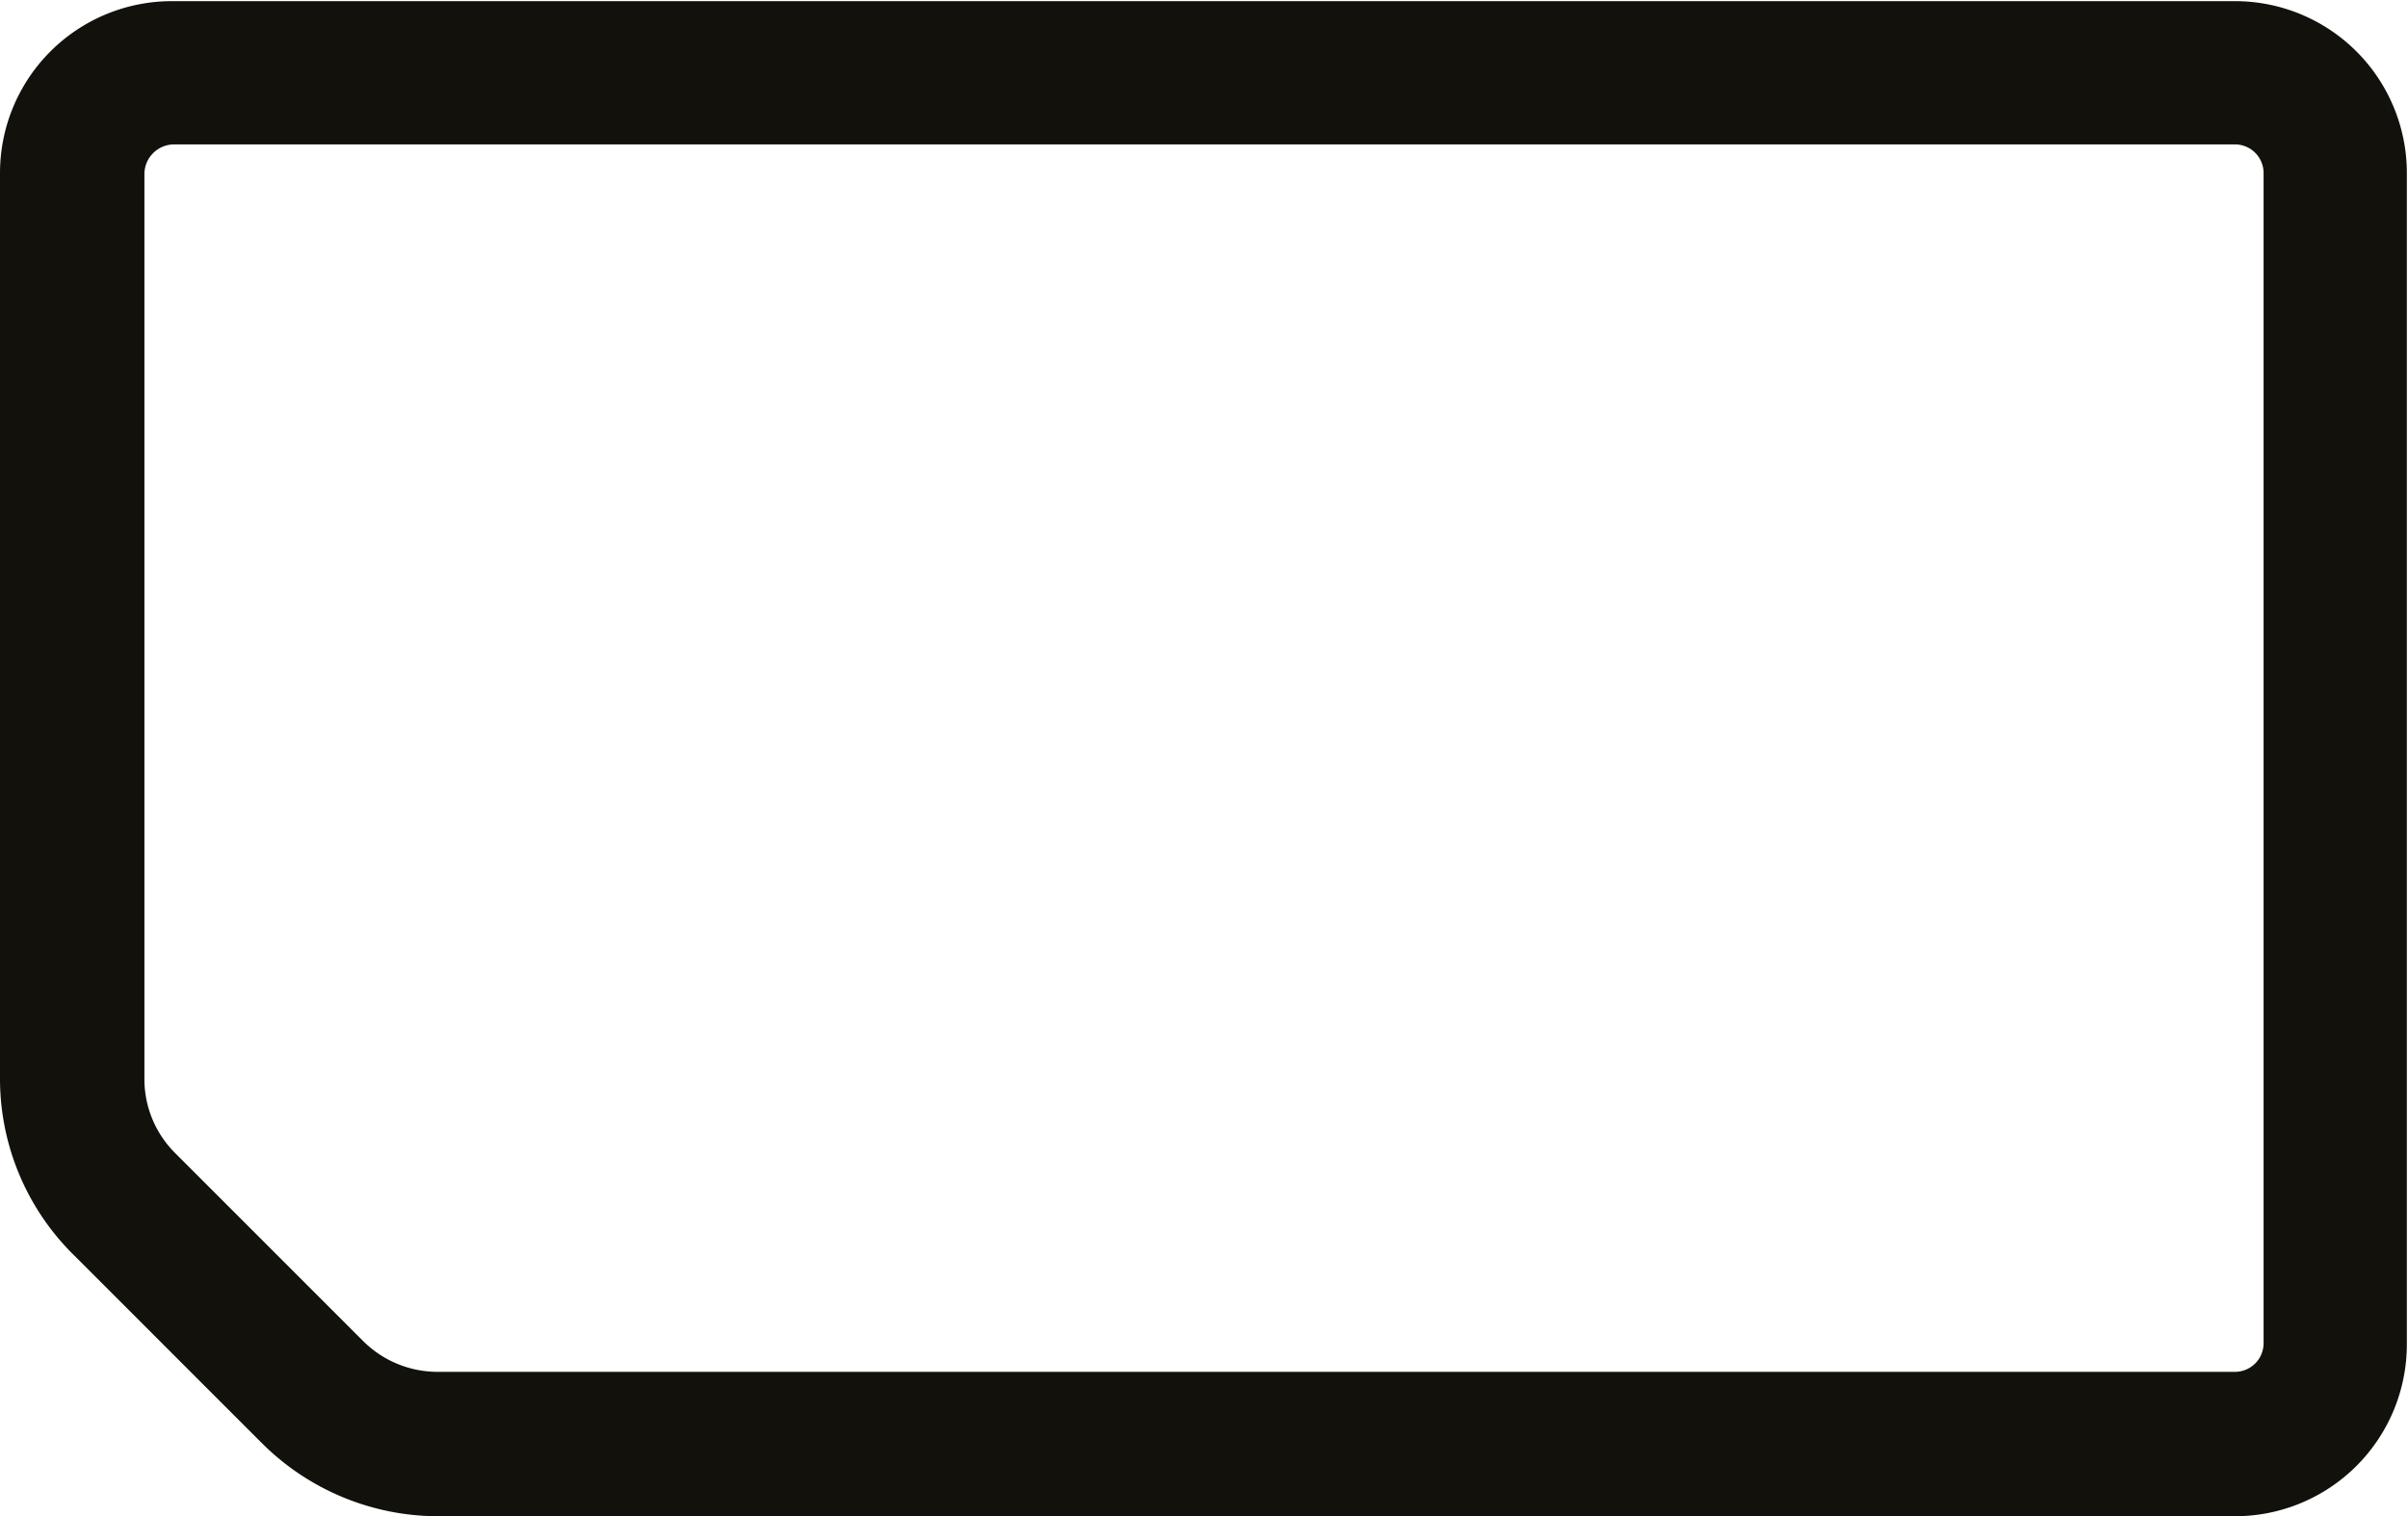
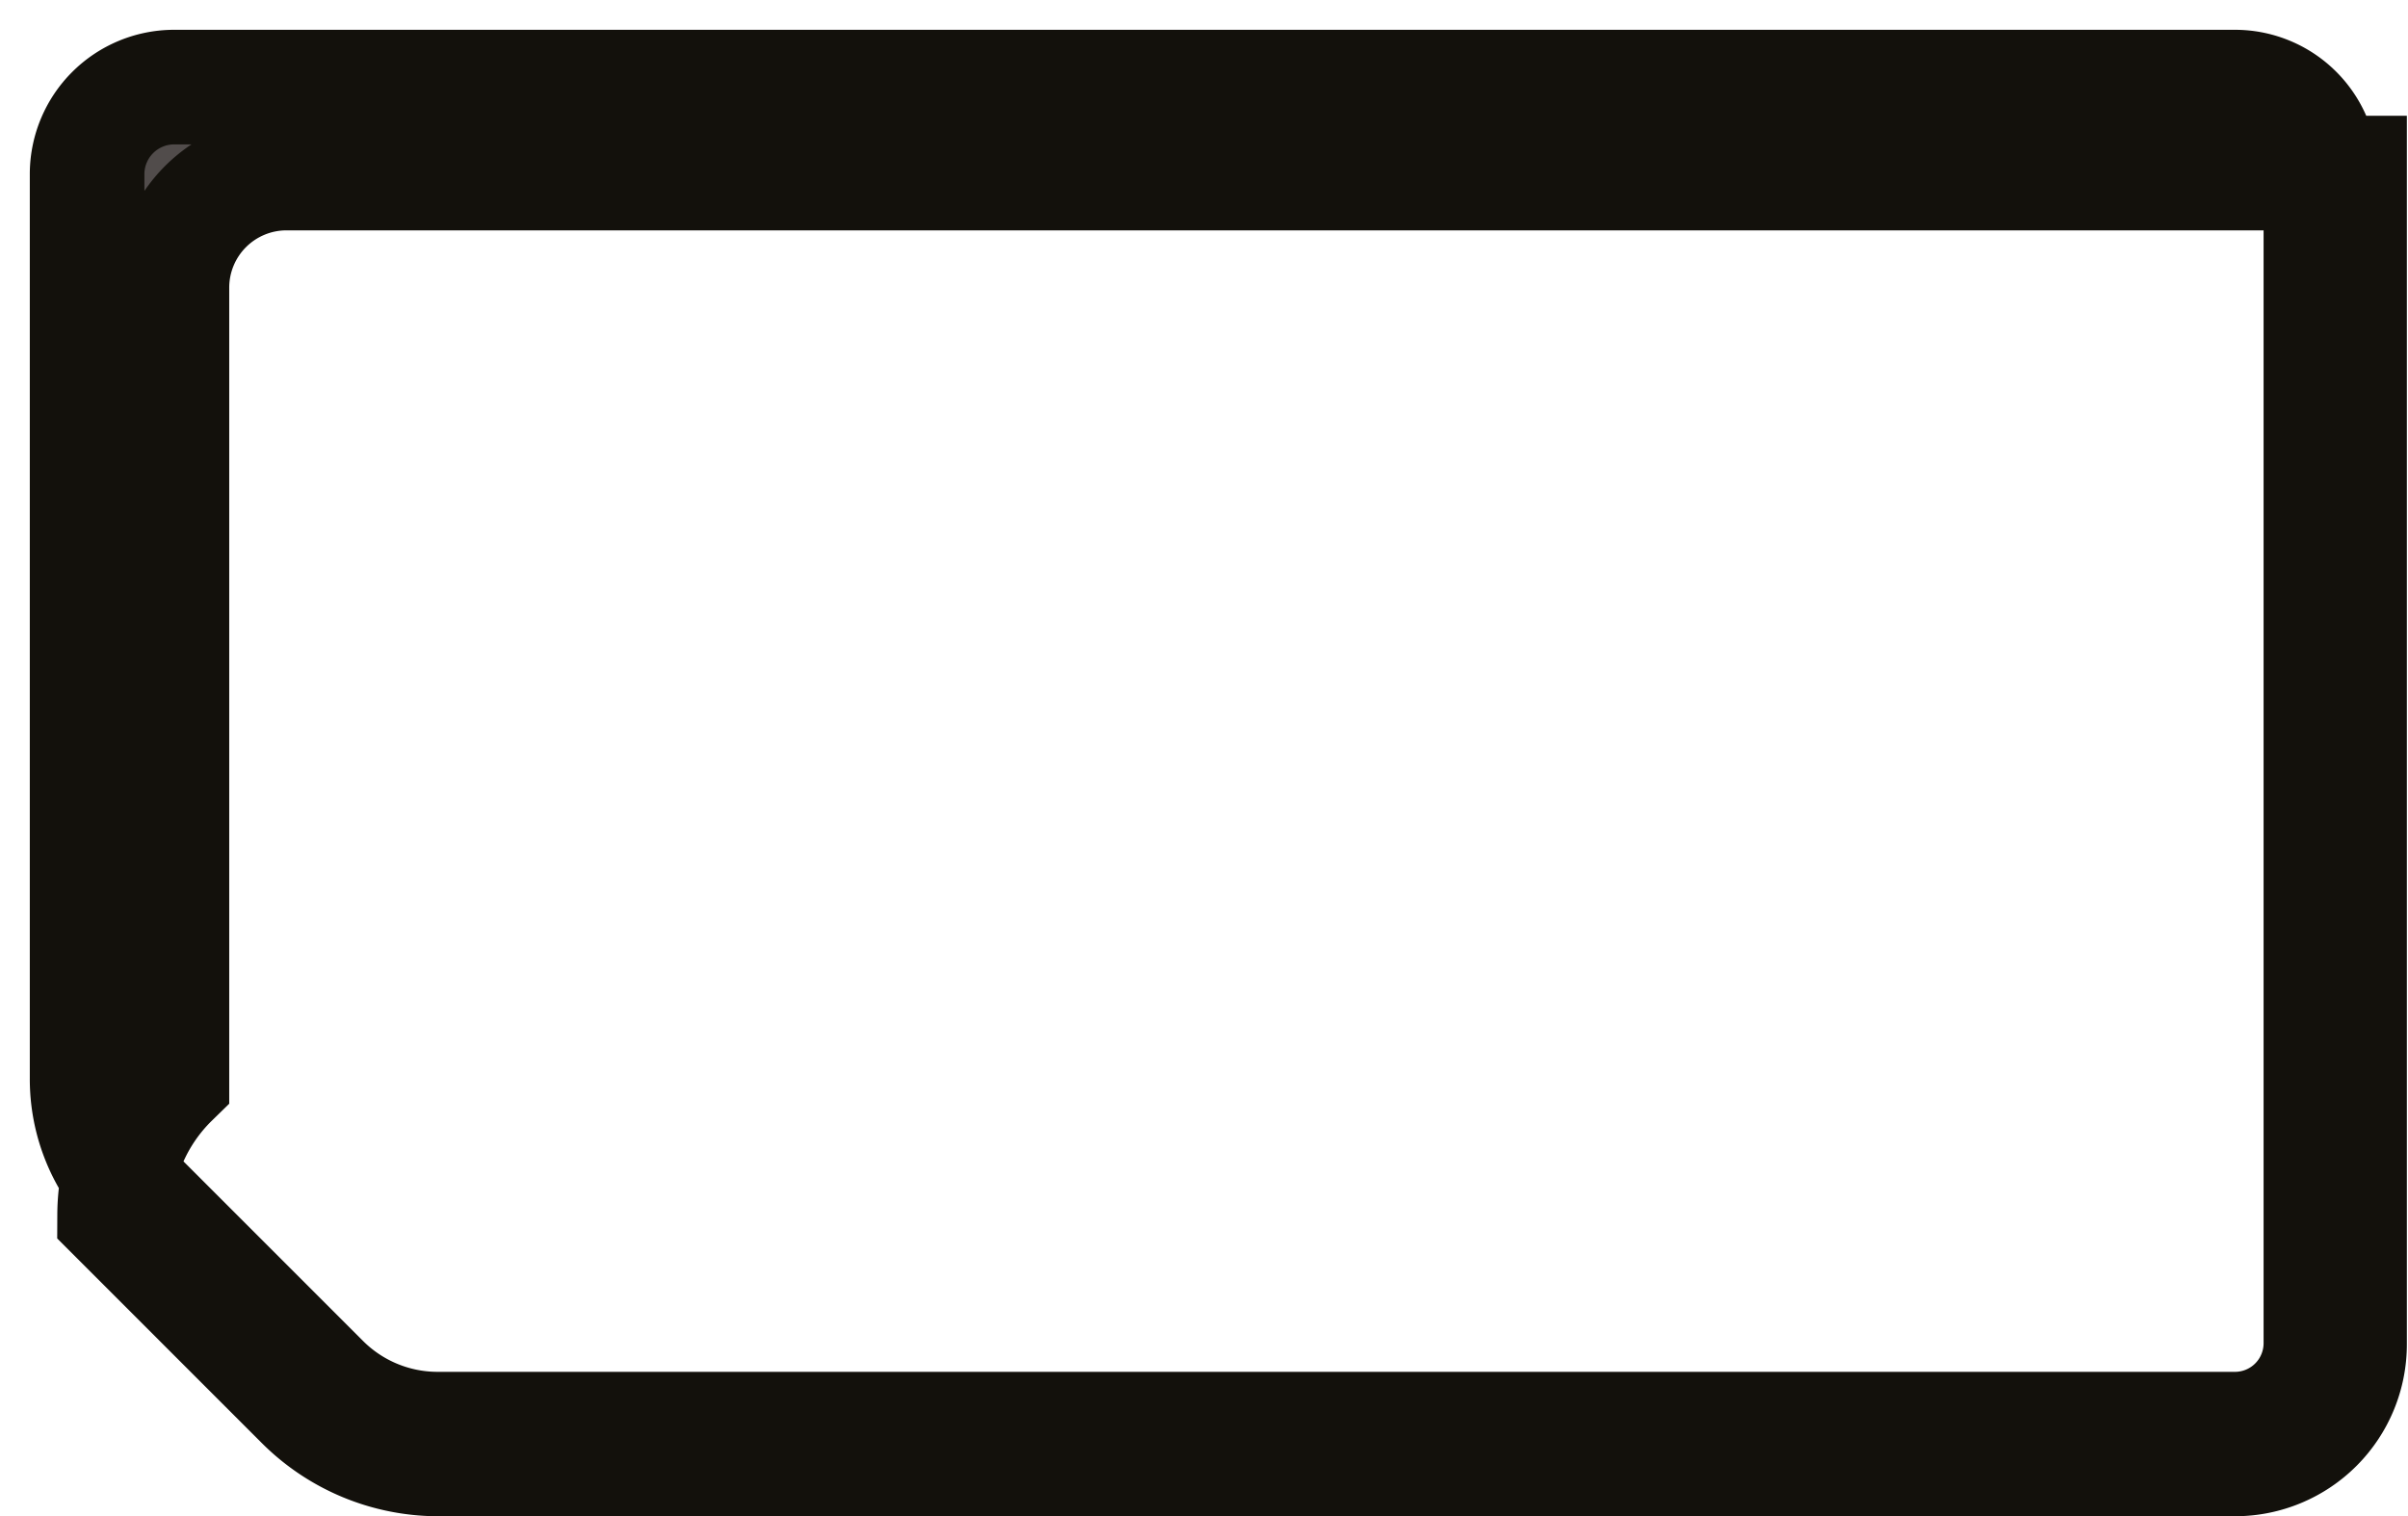
<svg xmlns="http://www.w3.org/2000/svg" viewBox="0 0 21.01 13.23">
  <defs>
    <style>.cls-1{fill:#514c4b;stroke:#13110c;stroke-miterlimit:10;}</style>
  </defs>
  <g id="Layer_2" data-name="Layer 2">
    <g id="Layer_1-2" data-name="Layer 1">
-       <path class="cls-1" d="M3.81,12.73H19.5a1,1,0,0,0,1-1V1.51a1,1,0,0,0-1-1h-18a1,1,0,0,0-1,1V9.42A1.66,1.66,0,0,0,1,10.6l1.64,1.64A1.68,1.68,0,0,0,3.81,12.73Zm0-.26a1.42,1.42,0,0,1-1-.42L1.17,10.41a1.41,1.41,0,0,1-.41-1V1.51A.76.76,0,0,1,1.51.76h18a.75.75,0,0,1,.74.75V11.72a.75.75,0,0,1-.74.75Z" />
+       <path class="cls-1" d="M3.81,12.73H19.5a1,1,0,0,0,1-1V1.51h-18a1,1,0,0,0-1,1V9.42A1.66,1.66,0,0,0,1,10.6l1.64,1.64A1.68,1.68,0,0,0,3.81,12.73Zm0-.26a1.42,1.42,0,0,1-1-.42L1.17,10.41a1.41,1.41,0,0,1-.41-1V1.51A.76.76,0,0,1,1.51.76h18a.75.75,0,0,1,.74.75V11.72a.75.75,0,0,1-.74.75Z" />
    </g>
  </g>
</svg>